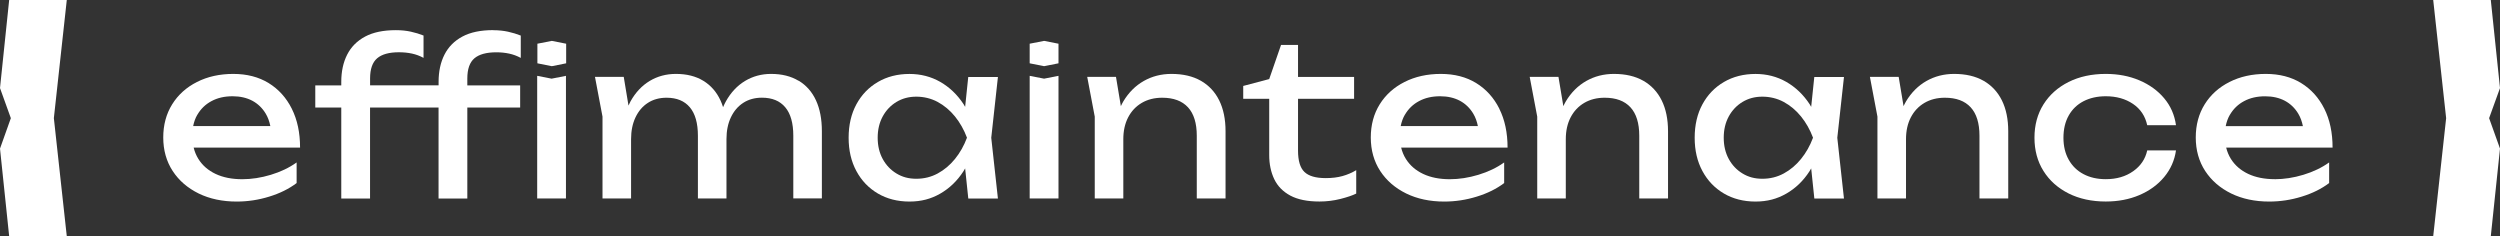
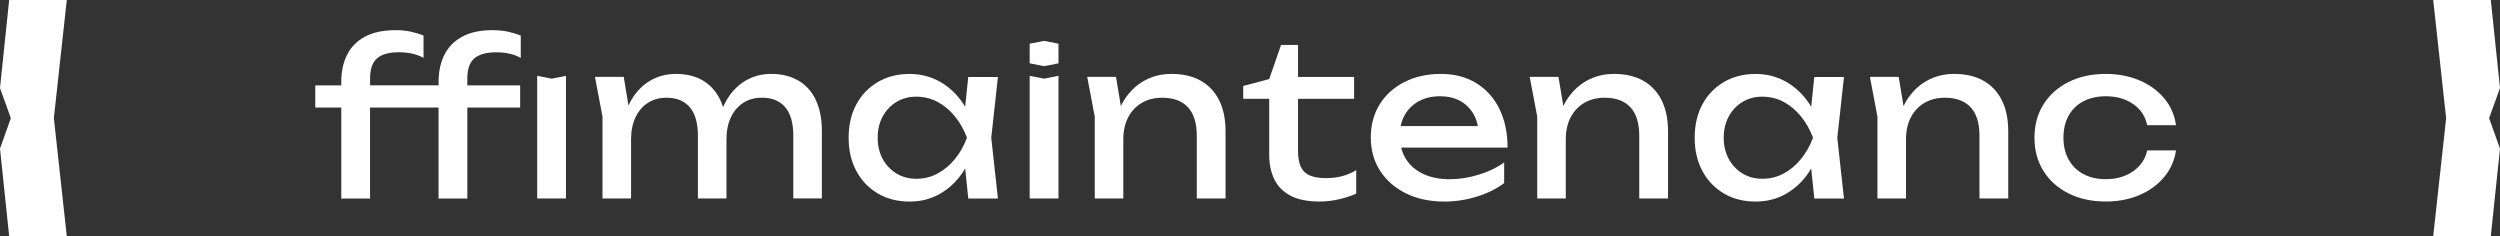
<svg xmlns="http://www.w3.org/2000/svg" id="Calque_2" data-name="Calque 2" width="610.87" height="57.73" viewBox="0 0 610.87 57.73">
  <rect x="0" y="0" width="610.87" height="57.73" fill="#333333" stroke="none" />
  <defs>
    <style>      .cls-1 {        fill: #fff;        stroke-width: 0px;      }    </style>
  </defs>
  <g id="Calque_1-2" data-name="Calque 1">
    <g>
      <g>
        <polygon class="cls-1" points="2.24 57.73 0 36.31 2.65 28.87 0 21.52 2.24 0 16.32 0 13.16 28.87 16.32 57.73 2.24 57.73" />
        <polygon class="cls-1" points="608.62 57.73 610.87 36.31 608.21 28.87 610.87 21.52 608.62 0 594.55 0 597.71 28.87 594.55 57.73 608.62 57.73" />
      </g>
      <g>
-         <path class="cls-1" d="m71.3,26.56c-1.35-2.69-3.24-4.78-5.67-6.27-2.43-1.49-5.31-2.23-8.63-2.23s-6.28.66-8.87,1.97c-2.59,1.31-4.61,3.13-6.06,5.46-1.45,2.33-2.18,5.03-2.18,8.11s.77,5.84,2.31,8.19c1.54,2.35,3.66,4.17,6.35,5.49,2.69,1.31,5.79,1.97,9.29,1.97,2.69,0,5.34-.4,7.95-1.21,2.61-.8,4.84-1.91,6.69-3.31v-5.04c-1.82,1.3-3.92,2.3-6.3,3.02-2.38.72-4.71,1.08-6.98,1.08-2.52,0-4.69-.43-6.51-1.29-1.82-.86-3.23-2.08-4.22-3.67-.52-.83-.9-1.75-1.15-2.76h26c0-3.64-.67-6.81-2.02-9.5Zm-23.07,1.47c.84-1.44,1.99-2.55,3.46-3.33,1.47-.79,3.18-1.18,5.14-1.18,1.85,0,3.46.37,4.83,1.1,1.36.73,2.46,1.79,3.28,3.17.53.88.89,1.9,1.12,3.02h-18.86c.2-1.01.53-1.95,1.02-2.78Z" />
        <path class="cls-1" d="m120.5,7.36c-3.04,0-5.55.52-7.51,1.57-1.96,1.05-3.42,2.52-4.38,4.41-.96,1.89-1.44,4.11-1.44,6.67v.84h-16.74v-1.68c0-2.31.58-3.95,1.73-4.93,1.15-.98,2.92-1.47,5.3-1.47,1.15,0,2.22.11,3.2.32.98.21,1.92.56,2.83,1.05v-5.46c-.98-.39-2.01-.7-3.1-.94-1.08-.24-2.31-.37-3.67-.37-3.04,0-5.55.52-7.51,1.57-1.96,1.05-3.42,2.52-4.38,4.41-.96,1.89-1.44,4.11-1.44,6.67v.84h-6.35v5.41h6.35v22.25h7.03v-22.25h16.74v22.25h7.03v-22.25h12.91v-5.41h-12.91v-1.68c0-2.31.58-3.95,1.73-4.93,1.16-.98,2.94-1.47,5.35-1.47,1.12,0,2.17.11,3.15.32.98.21,1.92.56,2.83,1.05v-5.46c-.98-.39-2.01-.7-3.1-.94-1.09-.24-2.31-.37-3.67-.37Z" />
        <polygon class="cls-1" points="131.26 18.53 131.26 48.5 138.29 48.5 138.29 18.53 134.78 19.22 131.26 18.53" />
        <path class="cls-1" d="m195.13,19.74c-1.85-1.12-4.09-1.68-6.72-1.68-2.35,0-4.47.58-6.38,1.73-1.91,1.16-3.46,2.82-4.67,4.99-.25.45-.47.93-.68,1.41-.18-.58-.39-1.13-.63-1.65-.96-2.08-2.36-3.68-4.2-4.8-1.84-1.12-4.07-1.68-6.69-1.68-2.38,0-4.52.58-6.43,1.73-1.91,1.16-3.46,2.82-4.67,4.99-.18.32-.33.68-.49,1.02l-1.16-7.01h-7.03l1.84,9.71v20h6.98v-14.49c0-2.03.36-3.81,1.08-5.33.72-1.52,1.72-2.7,3.02-3.54,1.29-.84,2.82-1.26,4.57-1.26,2.48,0,4.38.78,5.69,2.34,1.31,1.56,1.97,3.87,1.97,6.95v15.32h6.98v-14.49c0-2.03.36-3.81,1.08-5.33.72-1.52,1.72-2.7,3.02-3.54,1.29-.84,2.82-1.26,4.57-1.26,2.48,0,4.38.78,5.69,2.34,1.31,1.56,1.97,3.87,1.97,6.95v15.32h6.98v-16.43c0-2.94-.48-5.45-1.44-7.53-.96-2.08-2.37-3.68-4.23-4.8Z" />
        <path class="cls-1" d="m236.59,18.8l-.76,7.31c-.13-.22-.25-.46-.39-.67-1.54-2.33-3.44-4.14-5.69-5.43-2.26-1.29-4.77-1.94-7.53-1.94-2.9,0-5.48.66-7.72,1.97-2.24,1.31-3.99,3.13-5.25,5.46-1.26,2.33-1.89,5.05-1.89,8.16s.63,5.79,1.89,8.13c1.26,2.35,3.01,4.17,5.25,5.49,2.24,1.31,4.81,1.97,7.72,1.97s5.28-.65,7.53-1.94c2.26-1.3,4.15-3.11,5.67-5.46.15-.23.27-.47.41-.7l.77,7.37h7.24l-1.63-14.85,1.63-14.85h-7.24Zm-3.25,20.05c-1.22,1.5-2.63,2.68-4.22,3.54-1.59.86-3.33,1.29-5.22,1.29s-3.44-.43-4.85-1.29c-1.42-.86-2.54-2.04-3.36-3.54-.82-1.5-1.23-3.24-1.23-5.2s.41-3.69,1.23-5.2c.82-1.5,1.94-2.68,3.36-3.54,1.42-.86,3.04-1.29,4.85-1.29s3.63.43,5.22,1.29c1.59.86,3,2.04,4.22,3.54,1.22,1.5,2.2,3.24,2.94,5.2-.74,1.96-1.71,3.69-2.94,5.2Z" />
        <polygon class="cls-1" points="251.6 18.53 251.6 48.5 258.64 48.5 258.64 18.53 255.12 19.22 251.6 18.53" />
        <polygon class="cls-1" points="251.6 10.68 251.6 10.9 251.6 15.25 251.6 15.47 255.12 16.17 258.64 15.47 258.64 15.25 258.64 10.9 258.64 10.68 255.12 9.99 251.6 10.68" />
        <path class="cls-1" d="m293.43,19.74c-1.96-1.12-4.36-1.68-7.19-1.68-2.49,0-4.74.58-6.77,1.73-2.03,1.16-3.69,2.82-4.99,4.99-.22.37-.41.77-.6,1.16l-1.19-7.15h-7.03l1.84,9.71v20h6.98v-14.49c0-2.03.39-3.81,1.18-5.33.79-1.52,1.9-2.7,3.33-3.54,1.43-.84,3.1-1.26,4.99-1.26,2.76,0,4.86.78,6.3,2.34,1.43,1.56,2.15,3.87,2.15,6.95v15.32h7.03v-16.43c0-2.94-.52-5.45-1.55-7.53-1.03-2.08-2.53-3.68-4.49-4.8Z" />
        <path class="cls-1" d="m323.93,43.52c-2.41,0-4.15-.5-5.19-1.5-1.05-1-1.57-2.74-1.57-5.22v-12.65h13.7v-5.35h-13.7v-7.82h-4.15l-2.89,8.34-6.35,1.68v3.15h6.35v13.75c0,2.2.41,4.16,1.23,5.88.82,1.71,2.13,3.05,3.94,4.02,1.8.96,4.17,1.44,7.11,1.44,1.75,0,3.45-.21,5.12-.63,1.66-.42,2.95-.86,3.86-1.31v-5.72c-1.05.63-2.17,1.11-3.36,1.44-1.19.33-2.55.5-4.09.5Z" />
        <path class="cls-1" d="m366.36,26.56c-1.35-2.69-3.24-4.78-5.67-6.27-2.43-1.49-5.31-2.23-8.63-2.23s-6.28.66-8.87,1.97c-2.59,1.31-4.61,3.13-6.06,5.46-1.45,2.33-2.18,5.03-2.18,8.11s.77,5.84,2.31,8.19c1.54,2.35,3.66,4.17,6.35,5.49,2.69,1.31,5.79,1.97,9.29,1.97,2.69,0,5.34-.4,7.95-1.21,2.61-.8,4.84-1.91,6.69-3.31v-5.04c-1.82,1.3-3.92,2.3-6.3,3.02-2.38.72-4.71,1.08-6.98,1.08-2.52,0-4.69-.43-6.51-1.29-1.82-.86-3.23-2.08-4.23-3.67-.52-.83-.9-1.75-1.15-2.76h26c0-3.64-.67-6.81-2.02-9.5Zm-23.07,1.47c.84-1.44,1.99-2.55,3.46-3.33,1.47-.79,3.18-1.18,5.14-1.18,1.85,0,3.46.37,4.83,1.1,1.36.73,2.46,1.79,3.28,3.17.53.88.89,1.9,1.12,3.02h-18.86c.2-1.01.53-1.95,1.02-2.78Z" />
        <path class="cls-1" d="m401.55,19.74c-1.96-1.12-4.36-1.68-7.19-1.68-2.49,0-4.74.58-6.77,1.73-2.03,1.16-3.69,2.82-4.99,4.99-.22.37-.41.77-.6,1.16l-1.19-7.15h-7.03l1.84,9.71v20h6.98v-14.49c0-2.03.39-3.81,1.18-5.33.79-1.52,1.9-2.7,3.33-3.54,1.43-.84,3.1-1.26,4.99-1.26,2.76,0,4.86.78,6.3,2.34,1.43,1.56,2.15,3.87,2.15,6.95v15.32h7.03v-16.43c0-2.94-.52-5.45-1.55-7.53-1.03-2.08-2.53-3.68-4.49-4.8Z" />
        <path class="cls-1" d="m443.32,18.8l-.76,7.31c-.13-.22-.25-.46-.39-.67-1.54-2.33-3.44-4.14-5.69-5.43-2.26-1.29-4.77-1.94-7.53-1.94-2.9,0-5.48.66-7.72,1.97-2.24,1.31-3.99,3.13-5.25,5.46-1.26,2.33-1.89,5.05-1.89,8.16s.63,5.79,1.89,8.13c1.26,2.35,3.01,4.17,5.25,5.49,2.24,1.31,4.81,1.97,7.72,1.97s5.27-.65,7.53-1.94c2.26-1.3,4.15-3.11,5.67-5.46.15-.23.27-.47.41-.7l.77,7.37h7.24l-1.63-14.85,1.63-14.85h-7.24Zm-3.25,20.05c-1.22,1.5-2.63,2.68-4.22,3.54-1.59.86-3.33,1.29-5.22,1.29s-3.44-.43-4.85-1.29c-1.42-.86-2.54-2.04-3.36-3.54-.82-1.5-1.23-3.24-1.23-5.2s.41-3.69,1.23-5.2c.82-1.5,1.94-2.68,3.36-3.54,1.42-.86,3.03-1.29,4.85-1.29s3.63.43,5.22,1.29c1.59.86,3,2.04,4.22,3.54,1.22,1.5,2.2,3.24,2.94,5.2-.74,1.96-1.71,3.69-2.94,5.2Z" />
        <path class="cls-1" d="m484.68,19.74c-1.96-1.12-4.36-1.68-7.19-1.68-2.49,0-4.74.58-6.77,1.73-2.03,1.16-3.69,2.82-4.99,4.99-.22.37-.41.77-.6,1.16l-1.19-7.15h-7.03l1.84,9.71v20h6.98v-14.49c0-2.03.39-3.81,1.18-5.33.79-1.52,1.9-2.7,3.33-3.54,1.43-.84,3.1-1.26,4.99-1.26,2.76,0,4.86.78,6.3,2.34,1.43,1.56,2.15,3.87,2.15,6.95v15.32h7.03v-16.43c0-2.94-.52-5.45-1.55-7.53-1.03-2.08-2.53-3.68-4.49-4.8Z" />
        <path class="cls-1" d="m509.11,24.73c1.56-.8,3.37-1.21,5.43-1.21,2.59,0,4.8.62,6.64,1.86,1.84,1.24,3,2.98,3.49,5.22h7.03c-.35-2.52-1.31-4.71-2.89-6.59-1.57-1.87-3.59-3.33-6.06-4.38-2.47-1.05-5.2-1.57-8.21-1.57-3.43,0-6.46.66-9.08,1.97s-4.67,3.14-6.14,5.48c-1.47,2.35-2.2,5.06-2.2,8.14s.73,5.79,2.2,8.13c1.47,2.35,3.52,4.17,6.14,5.49,2.62,1.31,5.65,1.97,9.08,1.97,3.01,0,5.75-.52,8.21-1.57s4.49-2.52,6.06-4.41c1.57-1.89,2.54-4.06,2.89-6.51h-7.03c-.46,2.1-1.6,3.8-3.44,5.09-1.84,1.3-4.07,1.94-6.69,1.94-2.07,0-3.88-.41-5.43-1.23-1.56-.82-2.76-1.99-3.62-3.52s-1.29-3.31-1.29-5.38.43-3.91,1.29-5.43c.86-1.52,2.06-2.68,3.62-3.49Z" />
-         <path class="cls-1" d="m555.85,43.78c-2.52,0-4.69-.43-6.51-1.29-1.82-.86-3.23-2.08-4.23-3.67-.52-.83-.9-1.75-1.15-2.76h26c0-3.64-.67-6.81-2.02-9.5-1.35-2.69-3.24-4.78-5.67-6.27-2.43-1.49-5.31-2.23-8.63-2.23s-6.28.66-8.87,1.97-4.61,3.13-6.06,5.46c-1.45,2.33-2.18,5.03-2.18,8.11s.77,5.84,2.31,8.19c1.54,2.35,3.66,4.17,6.35,5.49,2.69,1.31,5.79,1.97,9.29,1.97,2.69,0,5.34-.4,7.95-1.21,2.61-.8,4.84-1.91,6.69-3.31v-5.04c-1.82,1.3-3.92,2.3-6.3,3.02-2.38.72-4.71,1.08-6.98,1.08Zm-10.97-15.74c.84-1.44,1.99-2.55,3.46-3.33,1.47-.79,3.18-1.18,5.14-1.18,1.85,0,3.46.37,4.83,1.1,1.36.73,2.46,1.79,3.28,3.17.53.88.89,1.9,1.12,3.02h-18.86c.2-1.01.53-1.95,1.02-2.78Z" />
-         <polygon class="cls-1" points="131.31 10.68 131.31 10.9 131.31 15.25 131.31 15.47 134.83 16.17 138.34 15.47 138.34 15.25 138.34 10.9 138.34 10.68 134.83 9.99 131.31 10.68" />
      </g>
    </g>
  </g>
</svg>